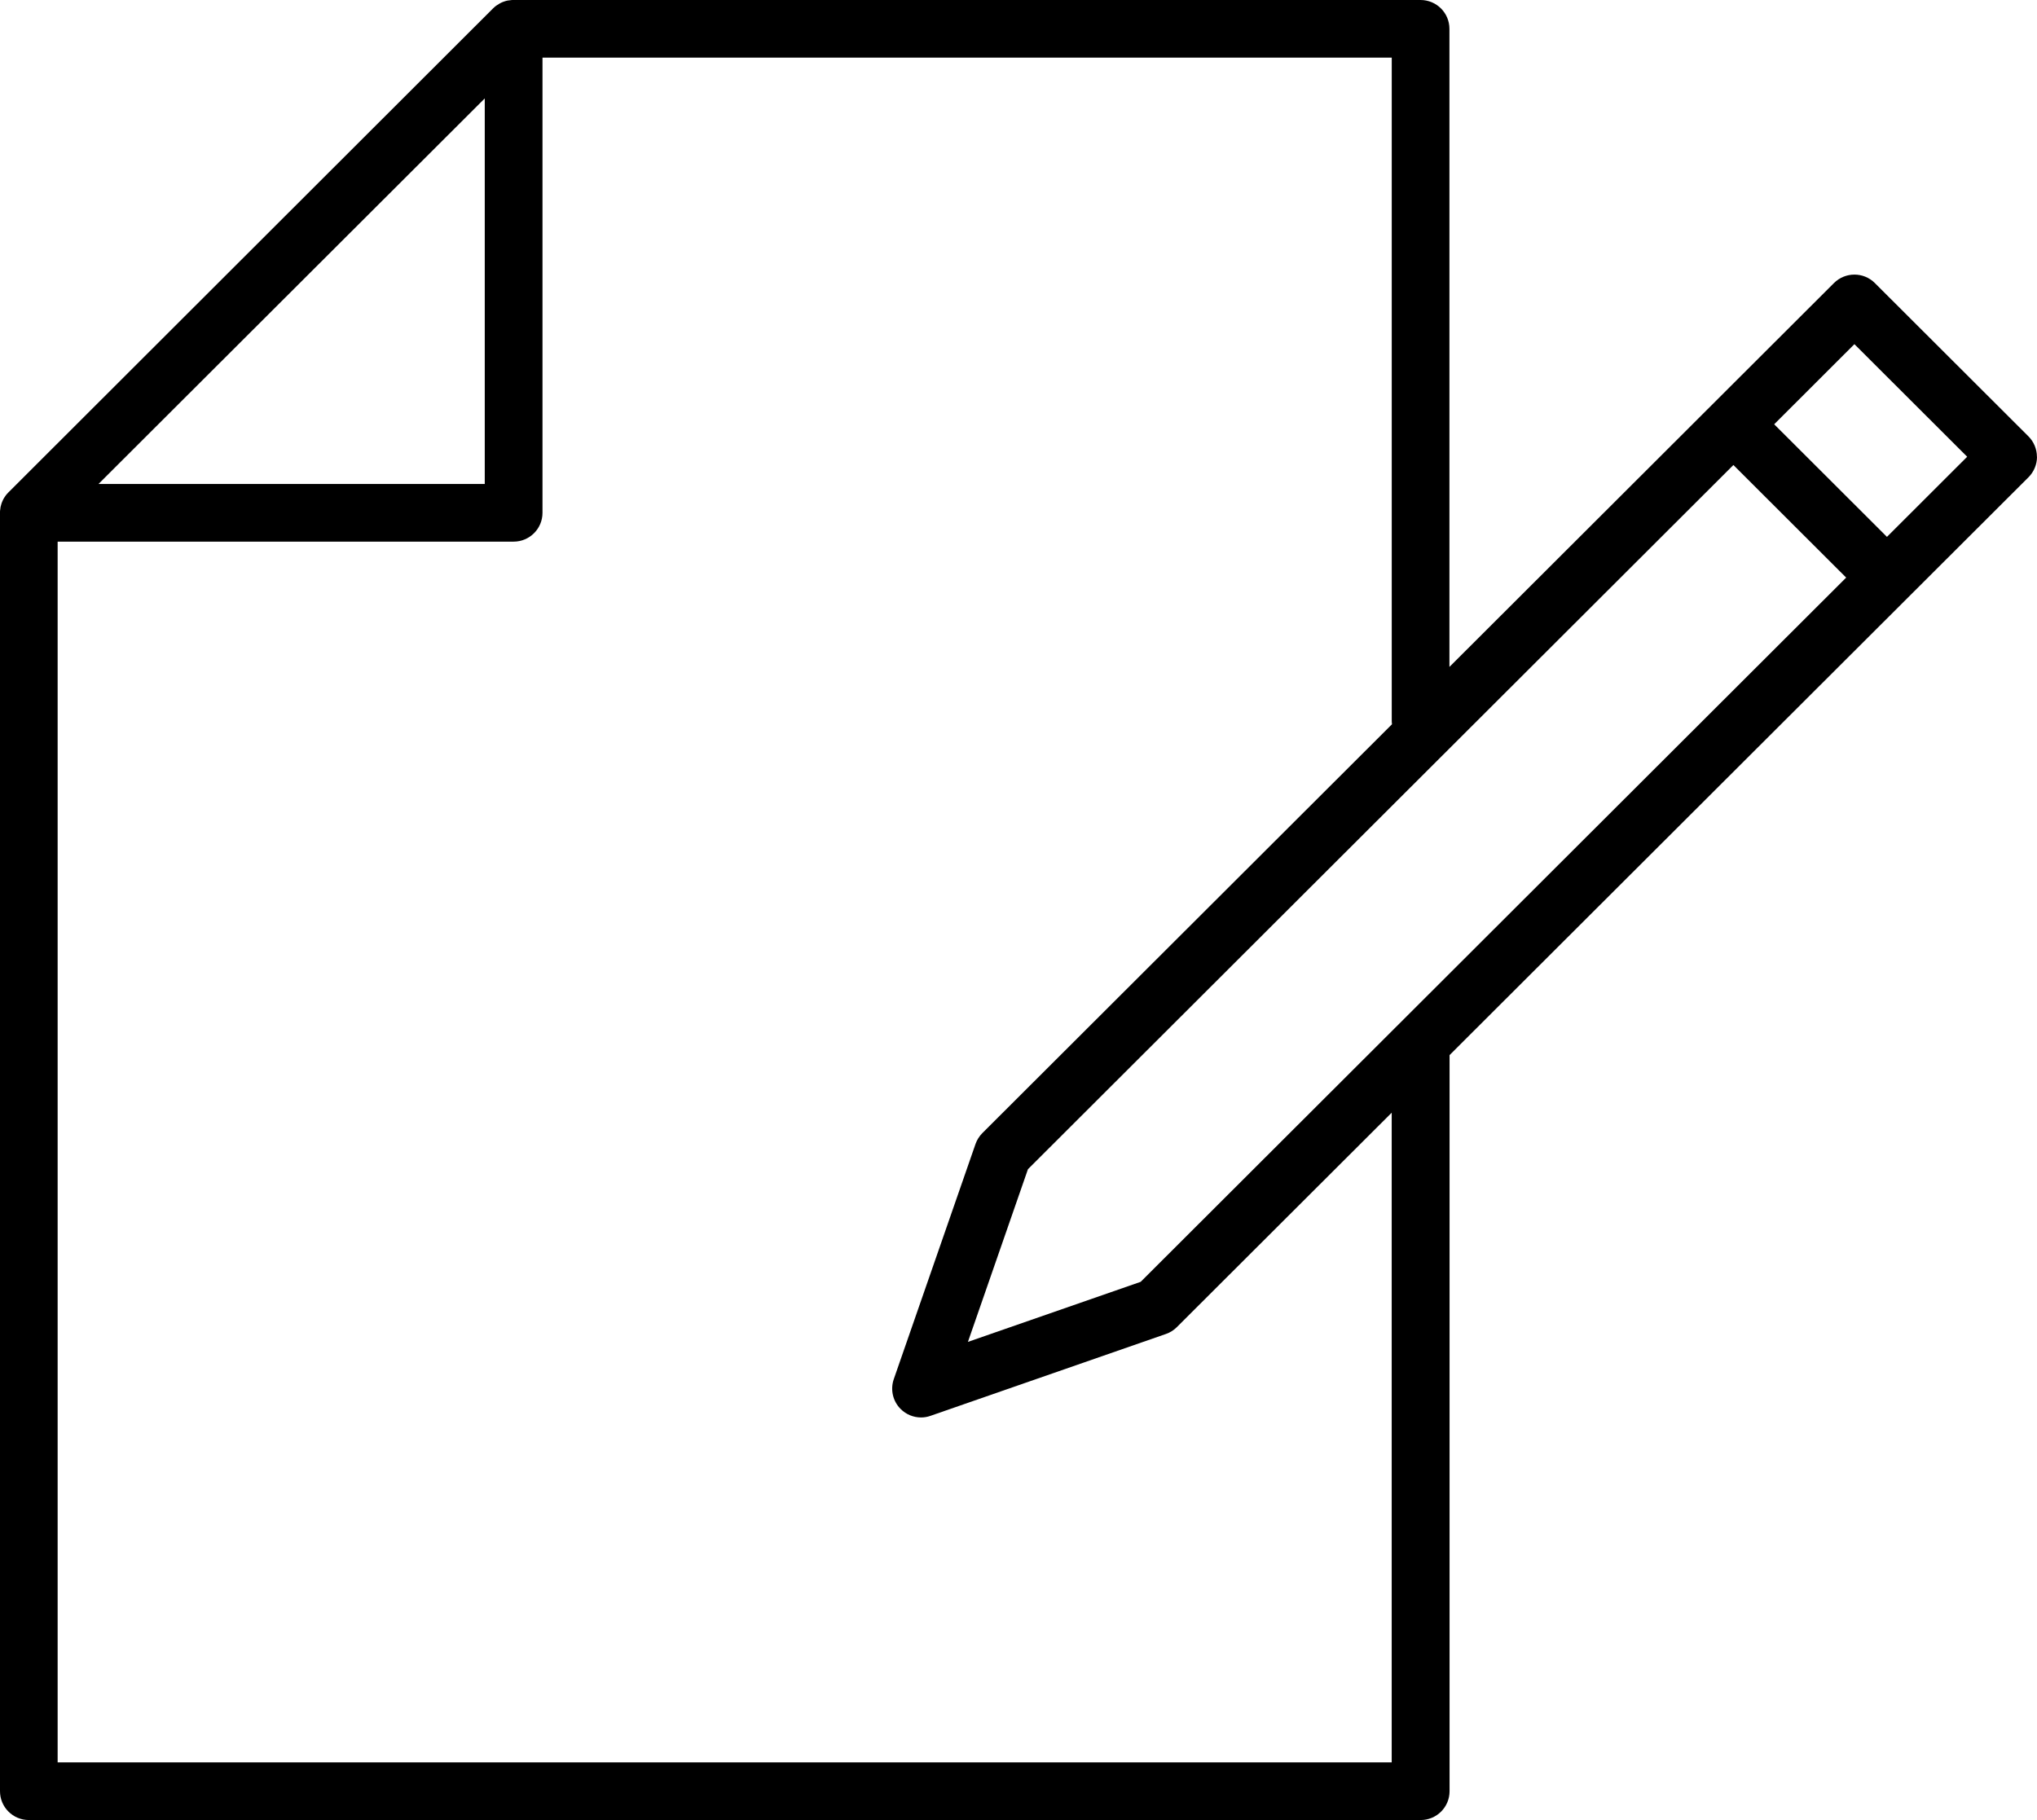
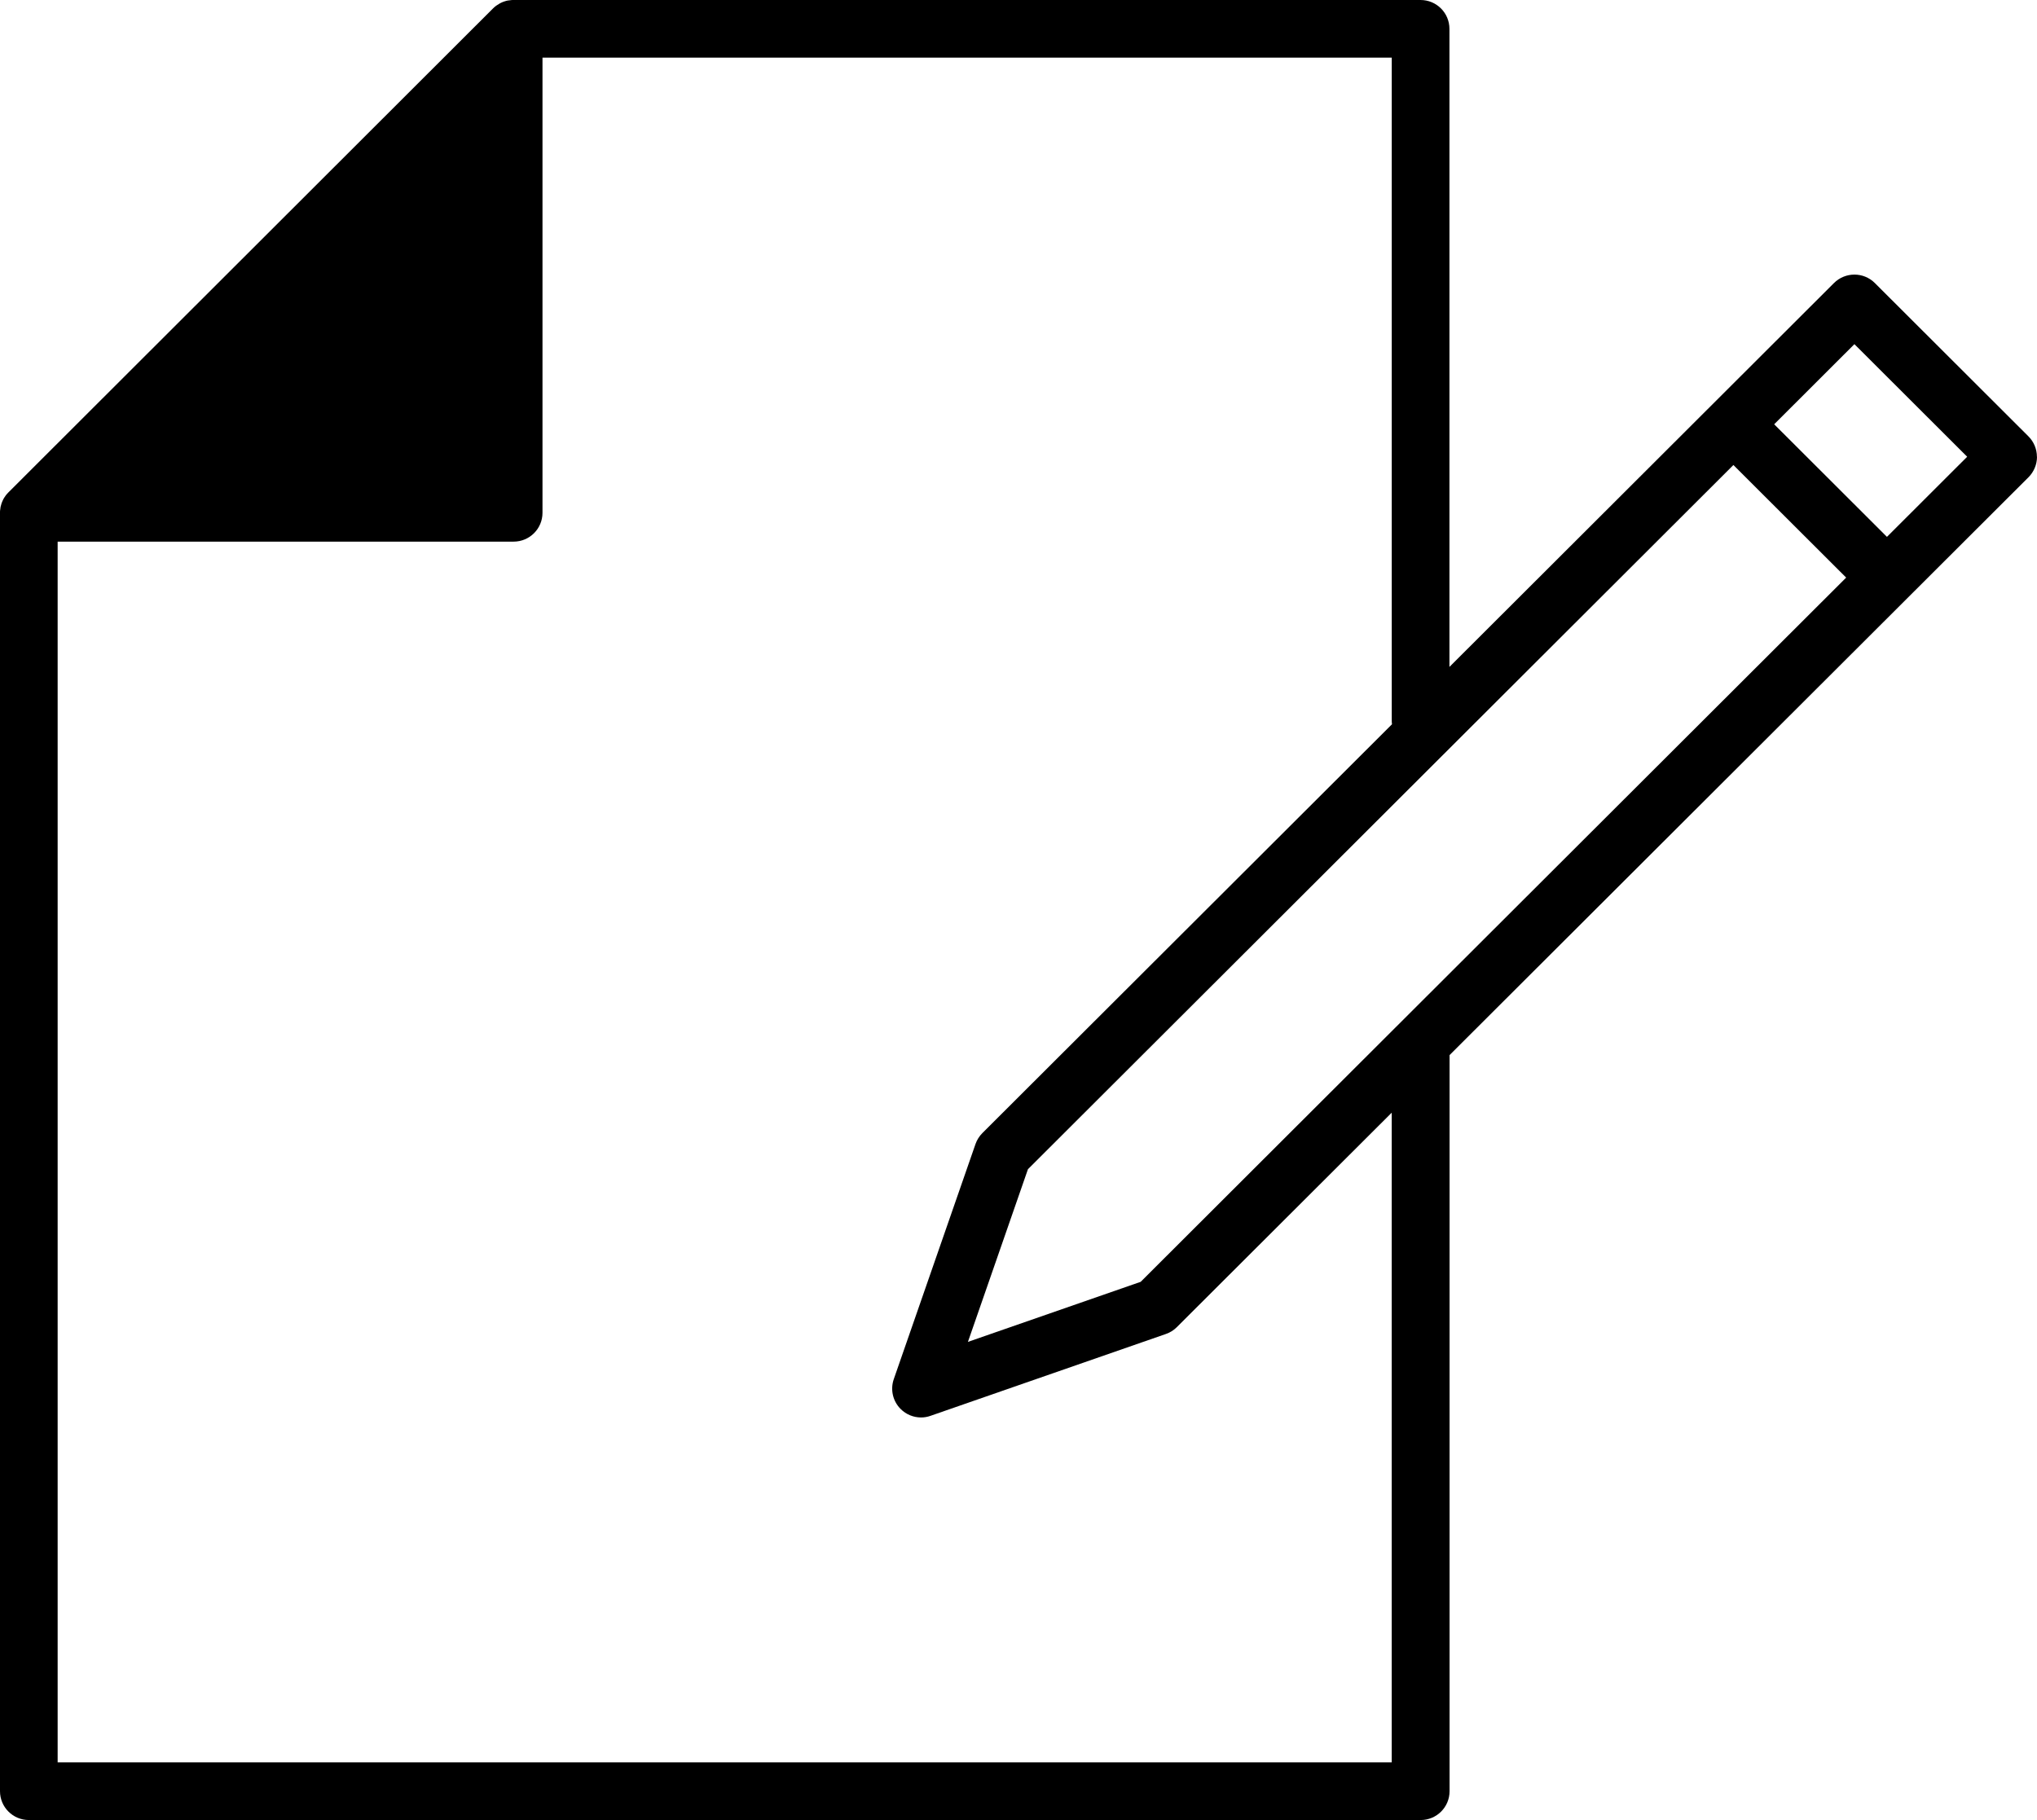
<svg xmlns="http://www.w3.org/2000/svg" width="47" height="42" viewBox="0 0 47 42" fill="none">
-   <path d="M46.998 10.54C46.998 10.364 46.927 10.194 46.803 10.07L43.258 6.531C42.999 6.272 42.577 6.272 42.316 6.531L33.443 15.39V0.665C33.443 0.298 33.145 0 32.777 0H11.851C11.844 0 11.837 0 11.83 0C11.822 0 11.814 0 11.806 0.001C11.778 0.004 11.753 0.006 11.726 0.011C11.723 0.011 11.722 0.011 11.72 0.011C11.69 0.016 11.662 0.025 11.635 0.034C11.629 0.036 11.623 0.038 11.617 0.04C11.592 0.049 11.567 0.06 11.543 0.073C11.541 0.074 11.539 0.075 11.537 0.076C11.511 0.09 11.486 0.106 11.463 0.122C11.457 0.125 11.452 0.13 11.446 0.134C11.422 0.151 11.4 0.17 11.379 0.191L0.193 11.364C0.172 11.385 0.153 11.407 0.135 11.43C0.13 11.436 0.127 11.441 0.123 11.447C0.107 11.47 0.09 11.495 0.076 11.521C0.076 11.523 0.074 11.524 0.074 11.527C0.061 11.551 0.051 11.576 0.041 11.602C0.039 11.607 0.036 11.612 0.035 11.618C0.026 11.646 0.018 11.674 0.012 11.702C0.012 11.704 0.012 11.705 0.012 11.707C0.007 11.733 0.004 11.76 0.001 11.788C0.001 11.796 0.001 11.805 0 11.813C0 11.82 0 11.827 0 11.835V41.335C0 41.702 0.298 42 0.666 42H32.78C33.148 42 33.446 41.702 33.446 41.335V24.348L46.805 11.012C46.929 10.887 47 10.717 47 10.541L46.998 10.54ZM26.319 29.58L22.333 30.966L23.718 26.981L39.995 10.731L42.597 13.329L26.319 29.58ZM11.185 2.271V11.169H2.272L11.185 2.271ZM32.112 40.669H1.33V12.499H11.851C12.219 12.499 12.517 12.201 12.517 11.834V1.33H32.112V16.632C32.112 16.66 32.114 16.687 32.118 16.713L22.666 26.148C22.595 26.22 22.541 26.305 22.508 26.4L20.622 31.827C20.539 32.067 20.6 32.335 20.781 32.515C20.908 32.642 21.078 32.71 21.252 32.71C21.325 32.71 21.399 32.698 21.471 32.672L26.9 30.784C26.996 30.751 27.081 30.698 27.152 30.627L32.111 25.677V40.669H32.112ZM43.538 12.389L40.936 9.791L42.787 7.942L45.389 10.54L43.538 12.389Z" fill="black" />
+   <path d="M46.998 10.54C46.998 10.364 46.927 10.194 46.803 10.07L43.258 6.531C42.999 6.272 42.577 6.272 42.316 6.531L33.443 15.39V0.665C33.443 0.298 33.145 0 32.777 0H11.851C11.844 0 11.837 0 11.83 0C11.822 0 11.814 0 11.806 0.001C11.778 0.004 11.753 0.006 11.726 0.011C11.723 0.011 11.722 0.011 11.72 0.011C11.69 0.016 11.662 0.025 11.635 0.034C11.629 0.036 11.623 0.038 11.617 0.04C11.592 0.049 11.567 0.06 11.543 0.073C11.541 0.074 11.539 0.075 11.537 0.076C11.511 0.09 11.486 0.106 11.463 0.122C11.457 0.125 11.452 0.13 11.446 0.134C11.422 0.151 11.4 0.17 11.379 0.191L0.193 11.364C0.172 11.385 0.153 11.407 0.135 11.43C0.13 11.436 0.127 11.441 0.123 11.447C0.107 11.47 0.09 11.495 0.076 11.521C0.076 11.523 0.074 11.524 0.074 11.527C0.061 11.551 0.051 11.576 0.041 11.602C0.039 11.607 0.036 11.612 0.035 11.618C0.026 11.646 0.018 11.674 0.012 11.702C0.012 11.704 0.012 11.705 0.012 11.707C0.007 11.733 0.004 11.76 0.001 11.788C0.001 11.796 0.001 11.805 0 11.813C0 11.82 0 11.827 0 11.835V41.335C0 41.702 0.298 42 0.666 42H32.78C33.148 42 33.446 41.702 33.446 41.335V24.348L46.805 11.012C46.929 10.887 47 10.717 47 10.541L46.998 10.54ZM26.319 29.58L22.333 30.966L23.718 26.981L39.995 10.731L42.597 13.329L26.319 29.58ZM11.185 2.271H2.272L11.185 2.271ZM32.112 40.669H1.33V12.499H11.851C12.219 12.499 12.517 12.201 12.517 11.834V1.33H32.112V16.632C32.112 16.66 32.114 16.687 32.118 16.713L22.666 26.148C22.595 26.22 22.541 26.305 22.508 26.4L20.622 31.827C20.539 32.067 20.6 32.335 20.781 32.515C20.908 32.642 21.078 32.71 21.252 32.71C21.325 32.71 21.399 32.698 21.471 32.672L26.9 30.784C26.996 30.751 27.081 30.698 27.152 30.627L32.111 25.677V40.669H32.112ZM43.538 12.389L40.936 9.791L42.787 7.942L45.389 10.54L43.538 12.389Z" fill="black" />
</svg>